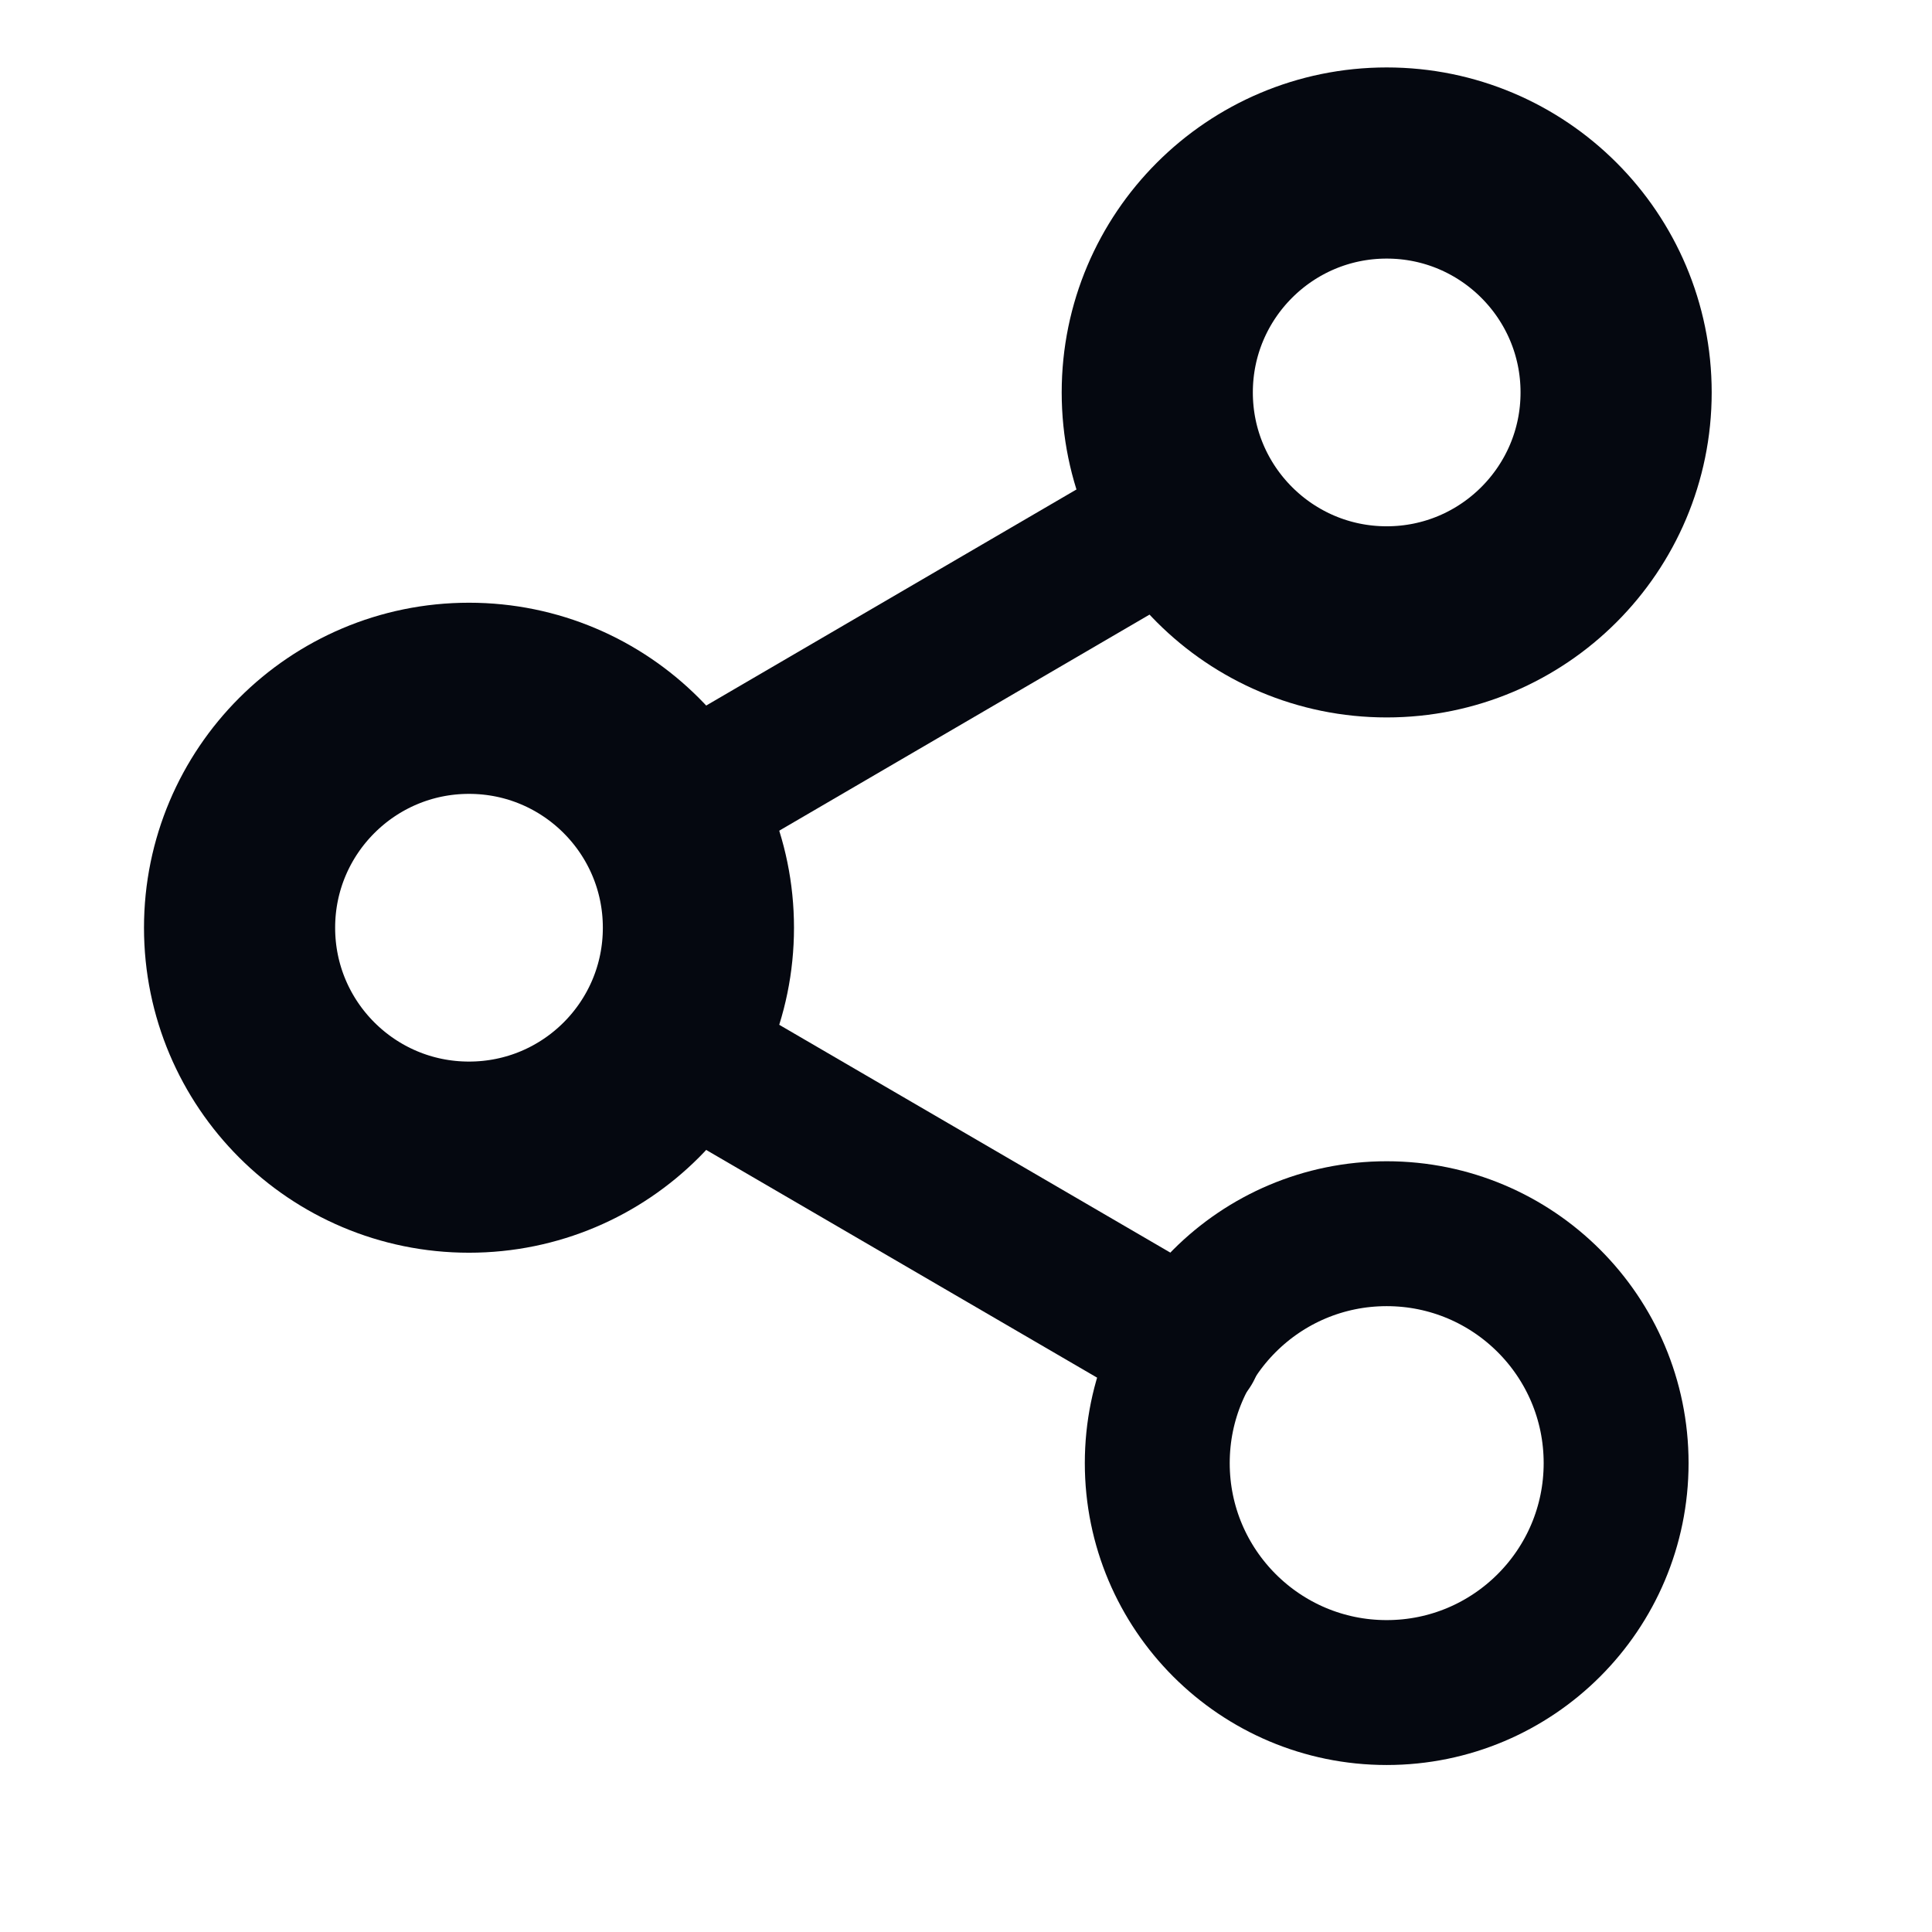
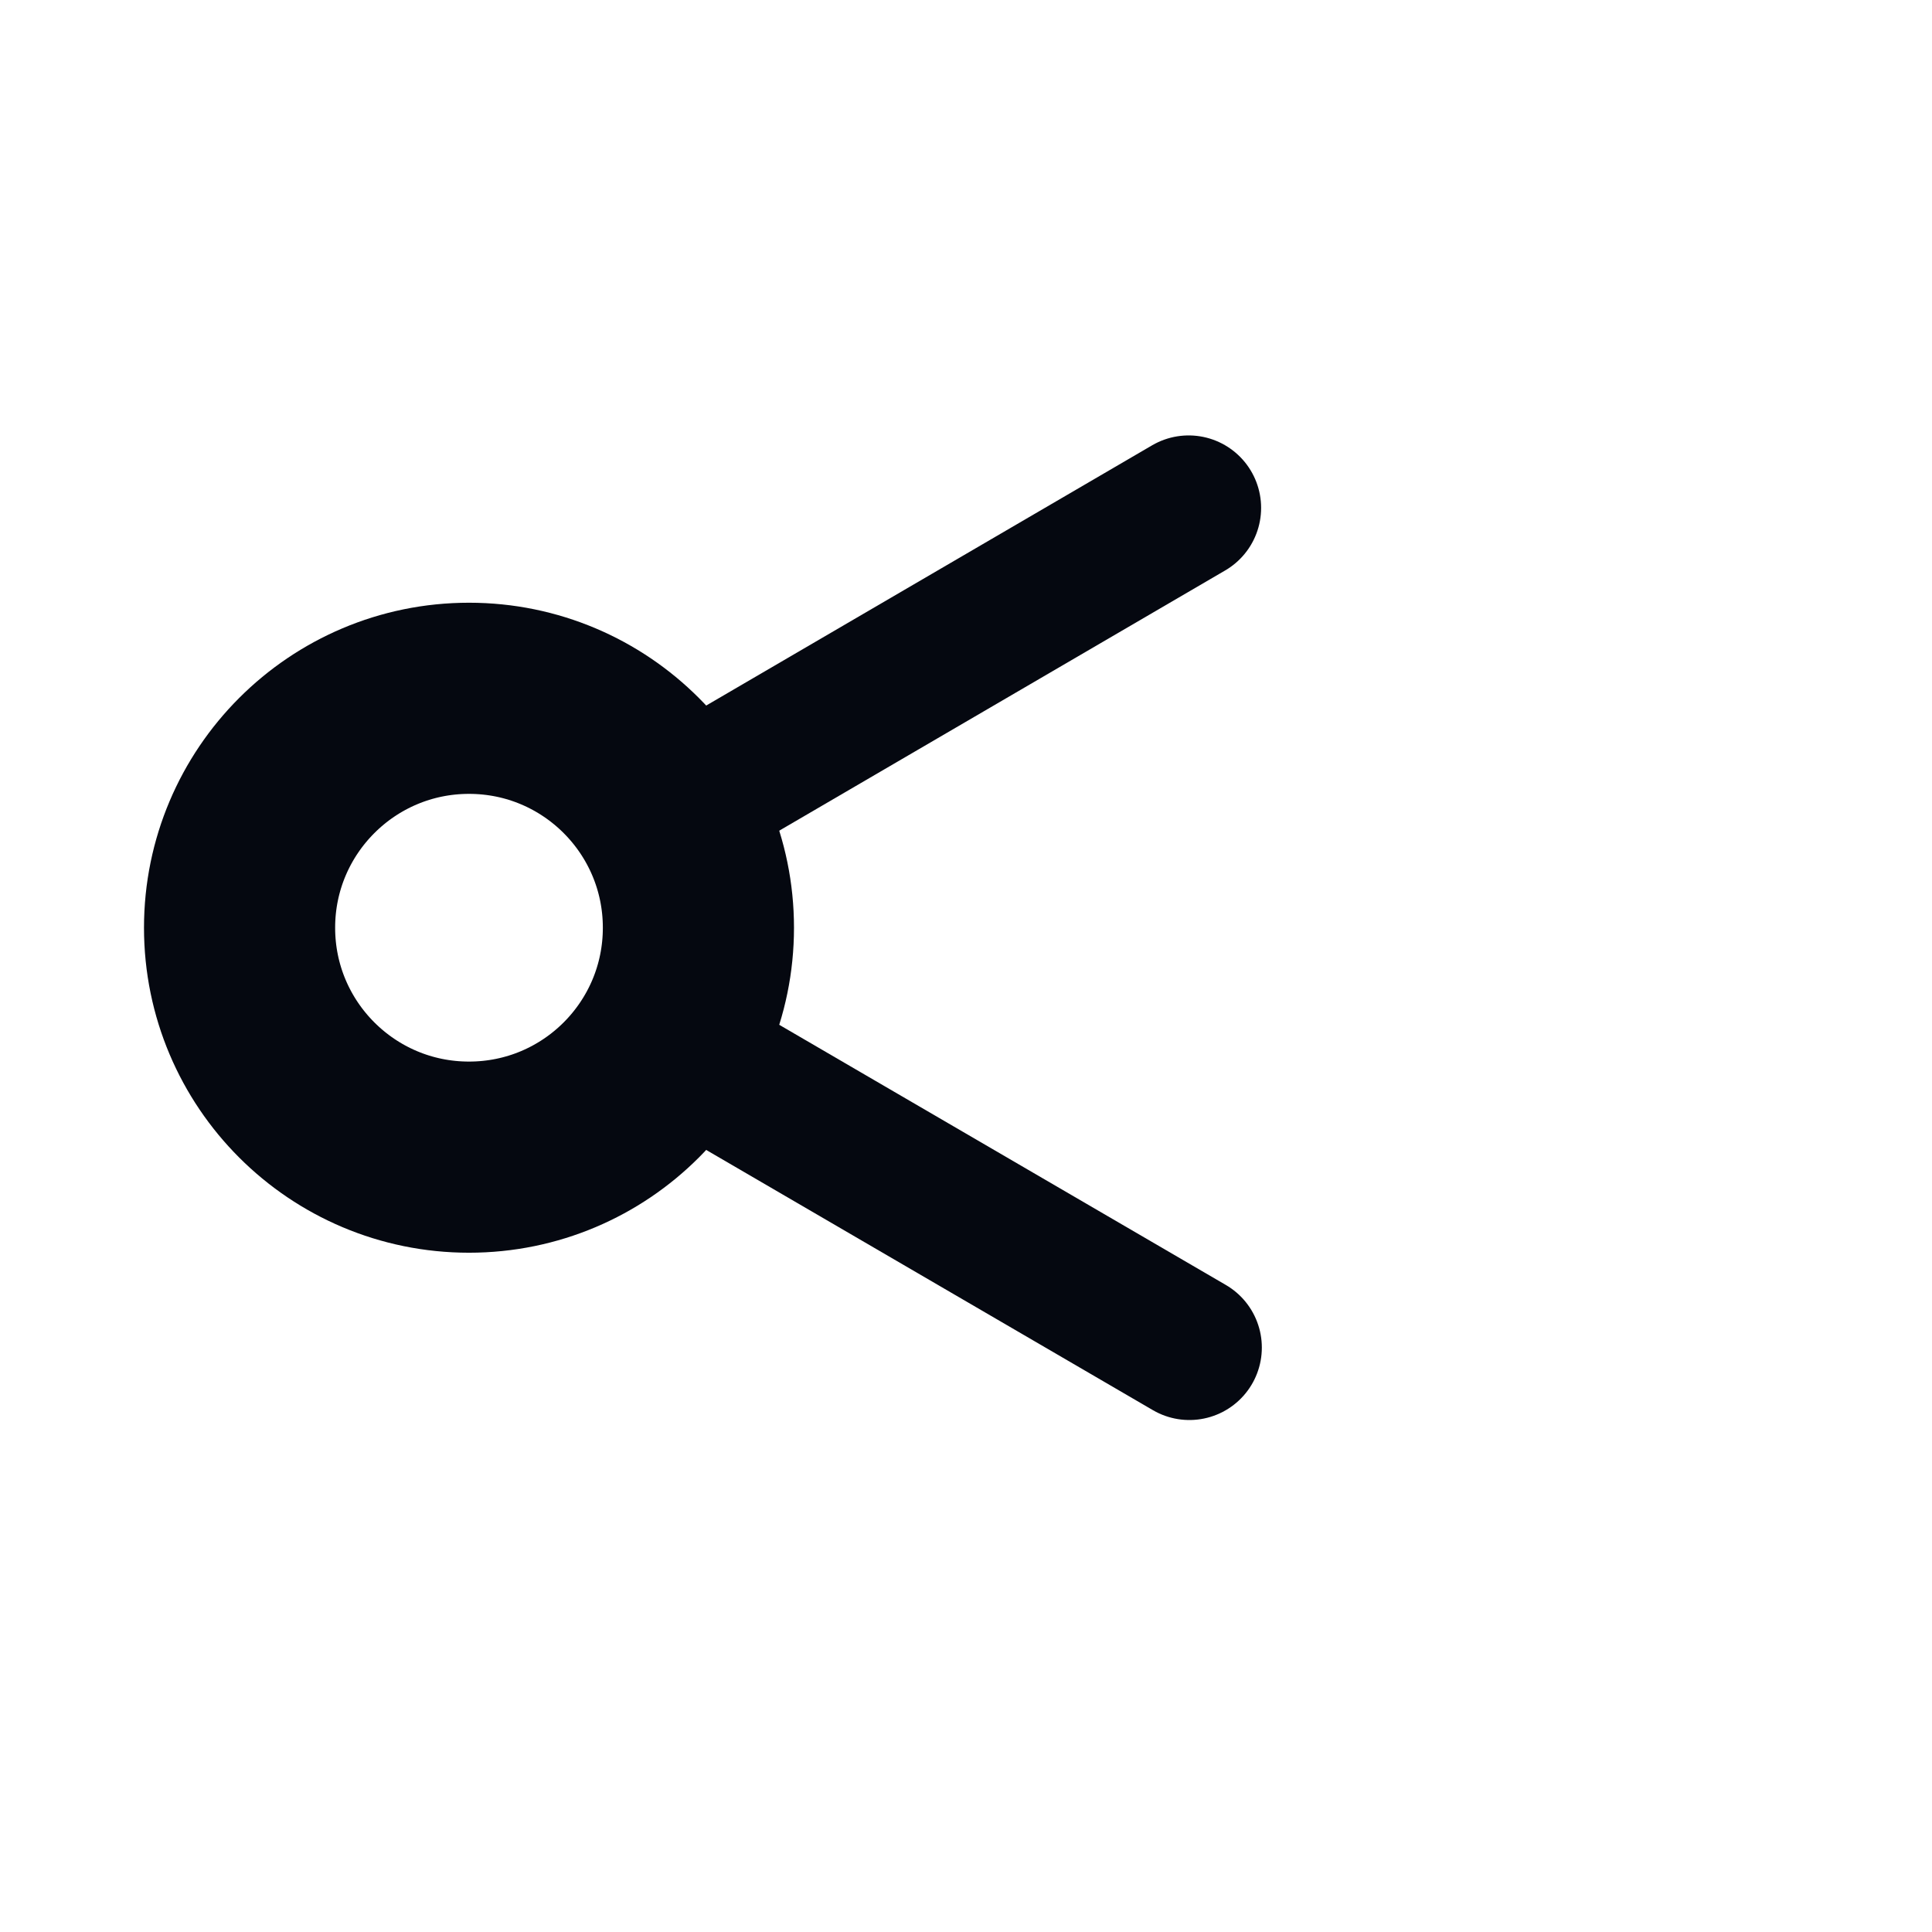
<svg xmlns="http://www.w3.org/2000/svg" width="16" height="16" viewBox="0 0 16 16" fill="none">
  <g clip-path="url(#clip0_11026_66084)">
-     <path d="M11.484 5.15C12.533 5.15 13.384 4.299 13.384 3.25C13.384 2.201 12.533 1.35 11.484 1.35C10.435 1.35 9.584 2.201 9.584 3.25C9.584 4.299 10.435 5.15 11.484 5.15Z" stroke="#050810" stroke-width="1.583" stroke-linecap="round" stroke-linejoin="round" />
    <path d="M3.884 9.583C4.934 9.583 5.784 8.733 5.784 7.683C5.784 6.634 4.934 5.783 3.884 5.783C2.835 5.783 1.984 6.634 1.984 7.683C1.984 8.733 2.835 9.583 3.884 9.583Z" stroke="#050810" stroke-width="1.583" stroke-linecap="round" stroke-linejoin="round" />
-     <path d="M11.484 14.017C12.533 14.017 13.384 13.166 13.384 12.117C13.384 11.067 12.533 10.217 11.484 10.217C10.435 10.217 9.584 11.067 9.584 12.117C9.584 13.166 10.435 14.017 11.484 14.017Z" stroke="#050810" stroke-width="1.2" stroke-linecap="round" stroke-linejoin="round" />
    <path d="M5.524 8.64L9.85 11.16" stroke="#050810" stroke-width="1.2" stroke-linecap="round" stroke-linejoin="round" />
    <path d="M9.844 4.206L5.524 6.727" stroke="#050810" stroke-width="1.2" stroke-linecap="round" stroke-linejoin="round" />
  </g>
  <defs>
    <clipPath id="clip0_11026_66084">
      <rect width="15.2" height="15.2" fill="white" transform="translate(0.084 0.083)" />
    </clipPath>
  </defs>
</svg>